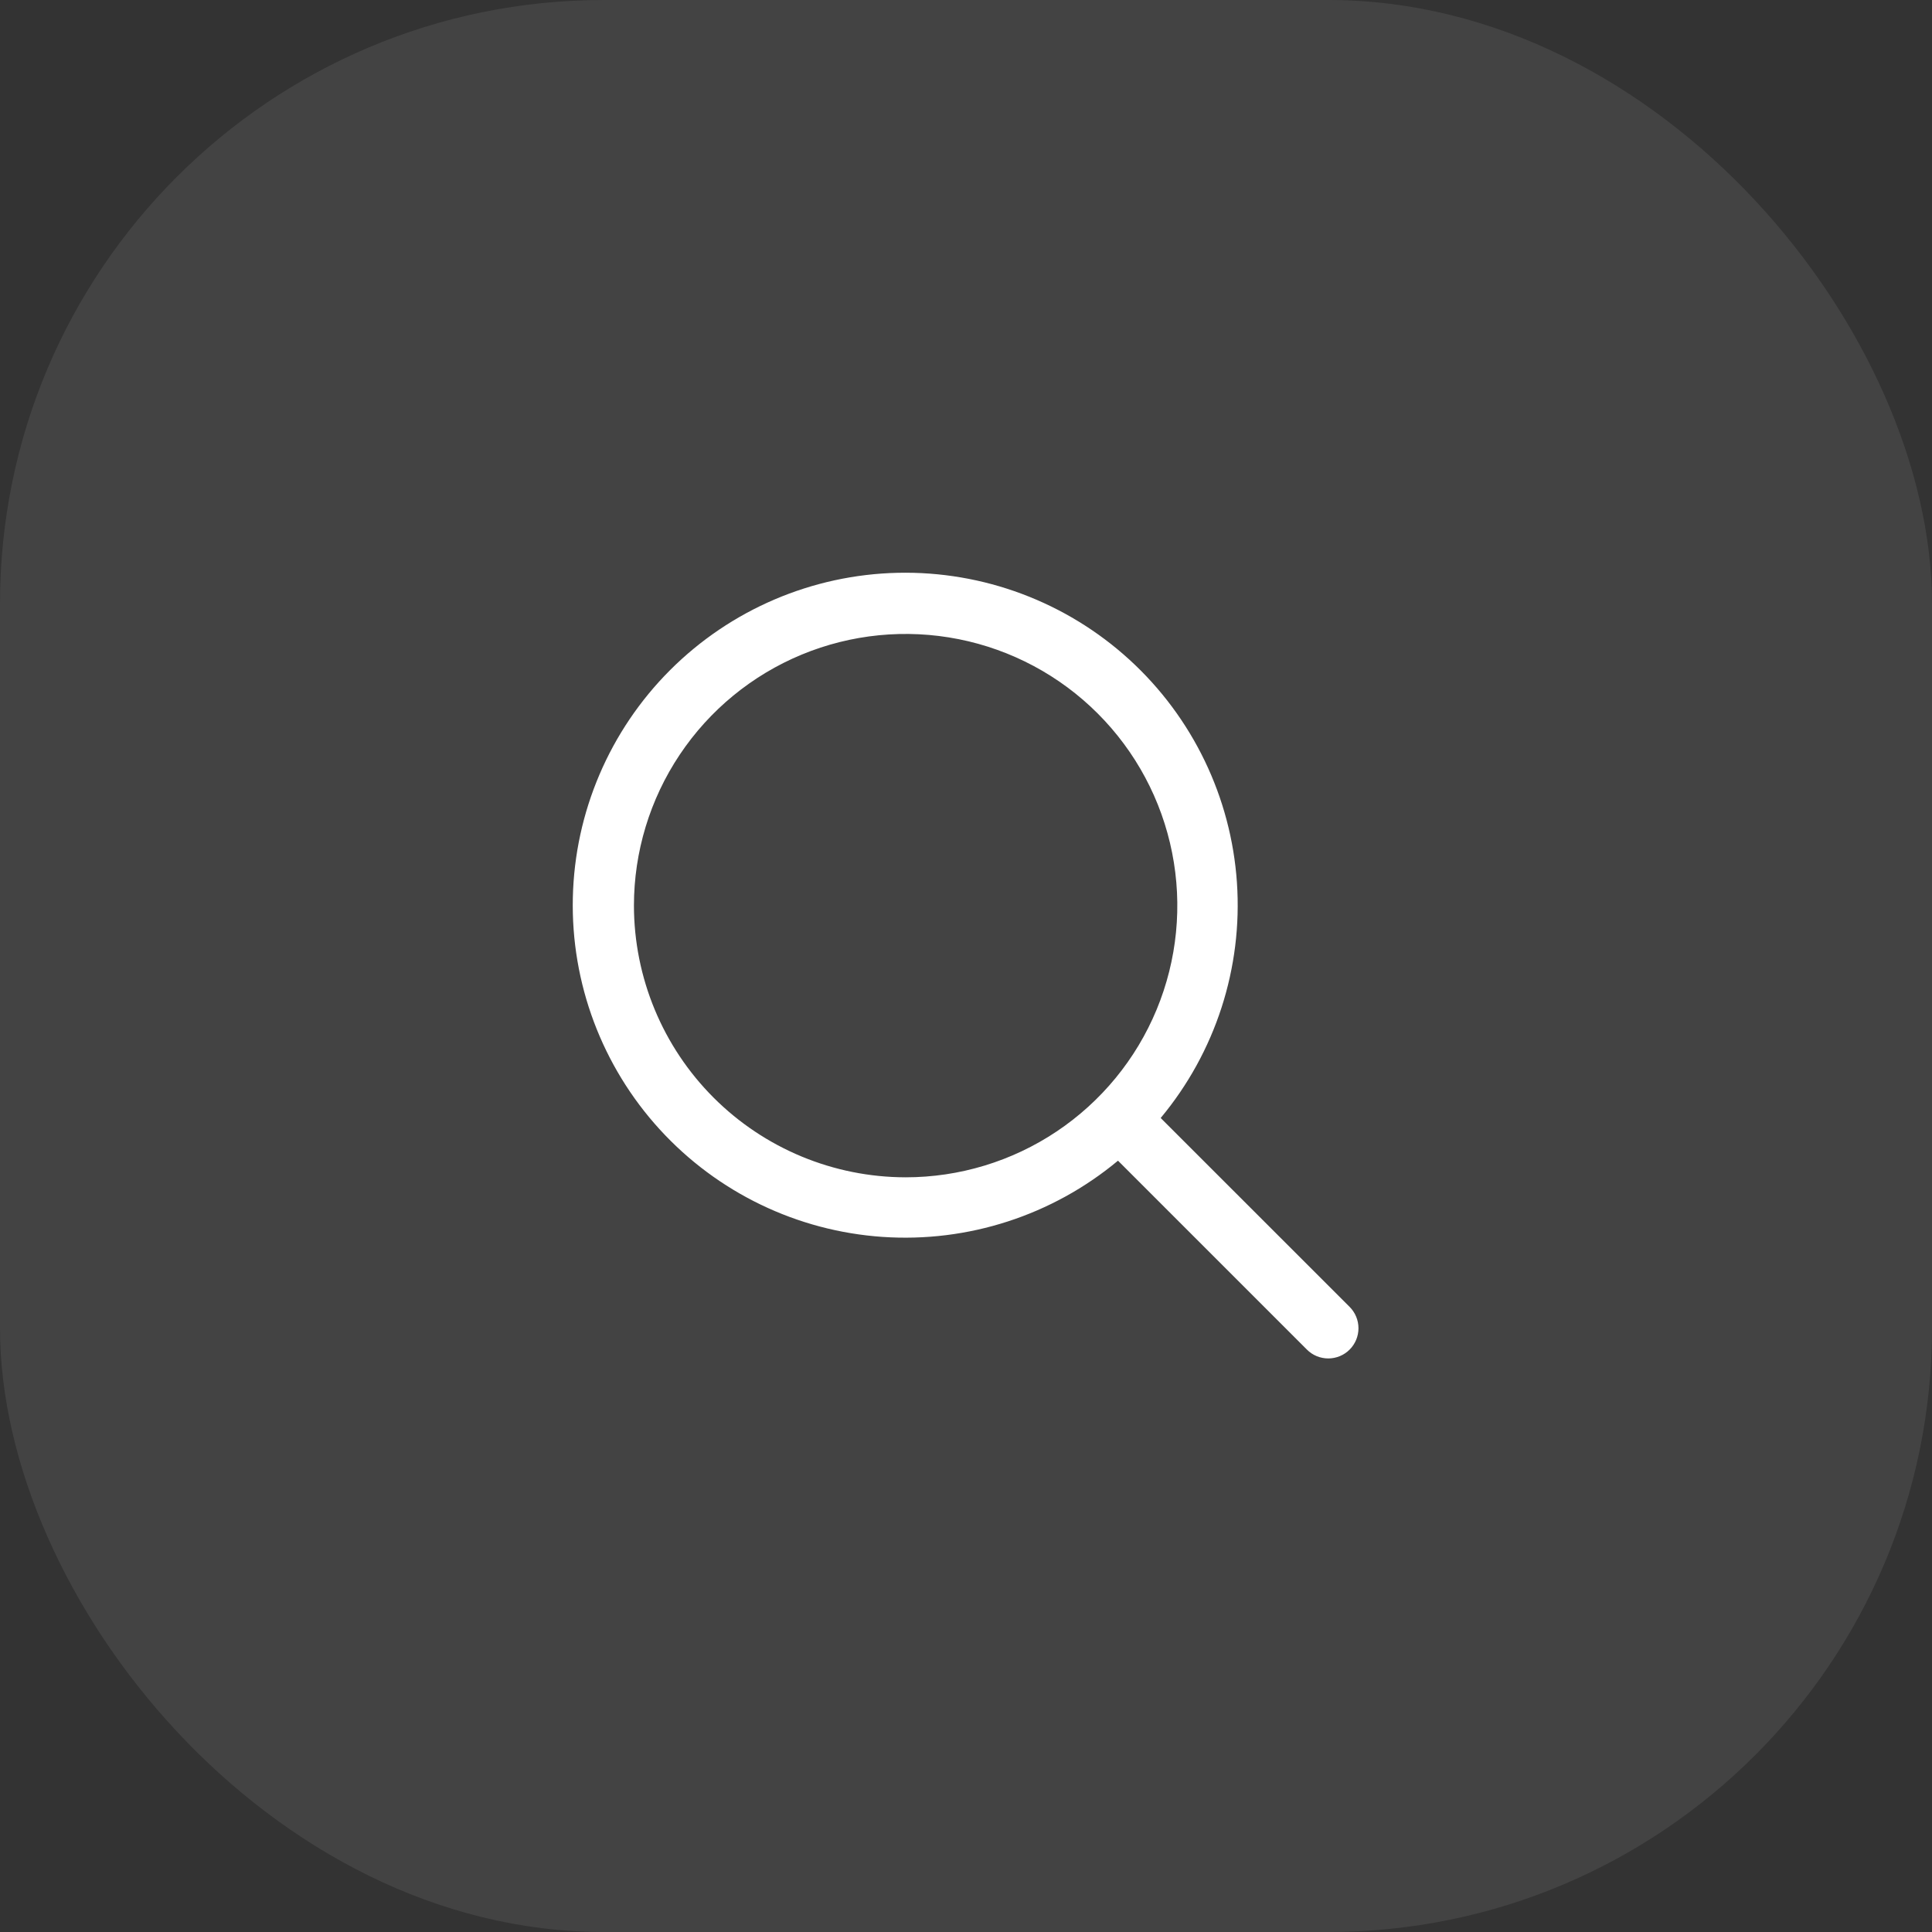
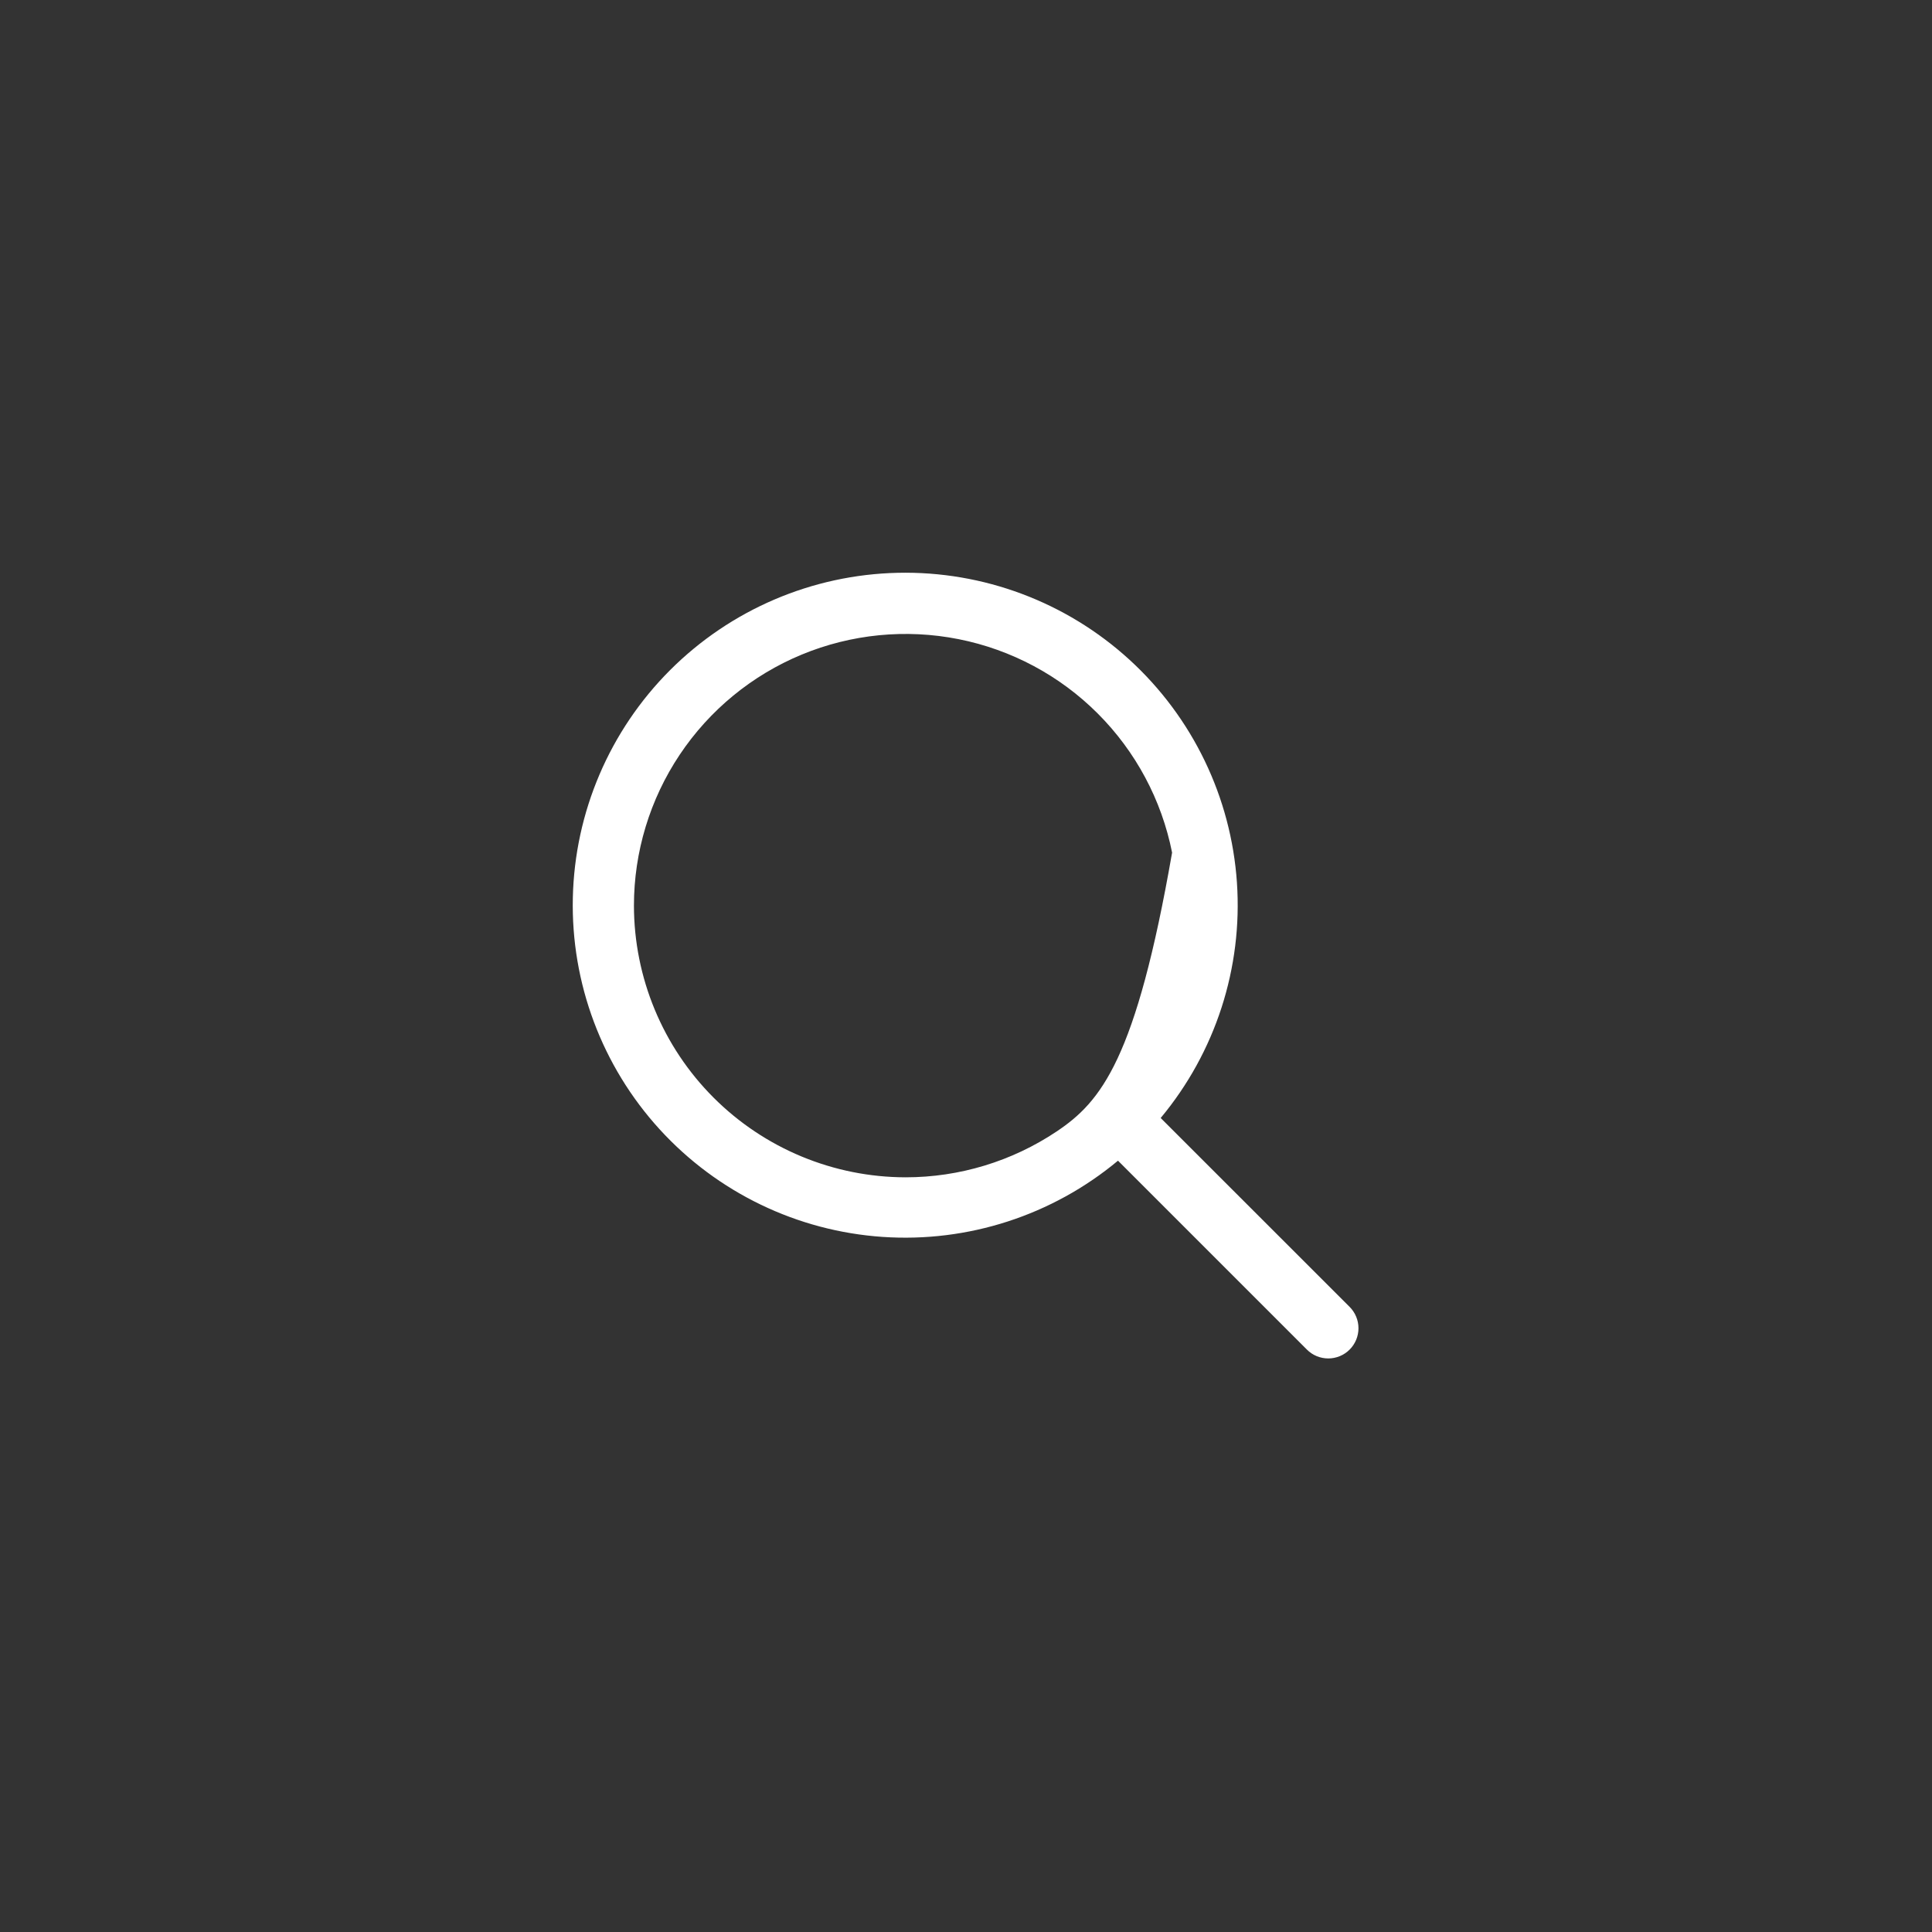
<svg xmlns="http://www.w3.org/2000/svg" width="64" height="64" viewBox="0 0 64 64" fill="none">
  <rect x="0" y="0" width="64" height="64" fill="#333333" stroke="none" />
-   <rect width="64" height="64" rx="20" fill="white" fill-opacity="0.08" />
-   <path d="M44.708 43.292L38.449 37.035C40.263 34.857 41.168 32.063 40.975 29.236C40.782 26.408 39.506 23.763 37.413 21.852C35.319 19.941 32.57 18.911 29.736 18.975C26.902 19.039 24.203 20.194 22.198 22.198C20.194 24.202 19.04 26.902 18.976 29.736C18.911 32.569 19.942 35.319 21.853 37.412C23.764 39.505 26.408 40.781 29.236 40.974C32.064 41.167 34.857 40.263 37.035 38.449L43.293 44.707C43.386 44.8 43.496 44.874 43.617 44.924C43.739 44.974 43.869 45 44 45C44.132 45 44.262 44.974 44.383 44.924C44.505 44.874 44.615 44.8 44.708 44.707C44.801 44.614 44.874 44.504 44.925 44.383C44.975 44.261 45.001 44.131 45.001 44C45.001 43.868 44.975 43.738 44.925 43.617C44.874 43.495 44.801 43.385 44.708 43.292ZM21 30C21 28.22 21.528 26.48 22.517 25C23.506 23.52 24.912 22.366 26.556 21.685C28.201 21.004 30.01 20.826 31.756 21.173C33.502 21.52 35.106 22.377 36.364 23.636C37.623 24.895 38.48 26.498 38.827 28.244C39.175 29.99 38.996 31.799 38.315 33.444C37.634 35.089 36.48 36.494 35 37.483C33.52 38.472 31.78 39 30 39C27.614 38.997 25.326 38.048 23.639 36.361C21.952 34.674 21.003 32.386 21 30Z" fill="white" />
+   <path d="M44.708 43.292L38.449 37.035C40.263 34.857 41.168 32.063 40.975 29.236C40.782 26.408 39.506 23.763 37.413 21.852C35.319 19.941 32.57 18.911 29.736 18.975C26.902 19.039 24.203 20.194 22.198 22.198C20.194 24.202 19.04 26.902 18.976 29.736C18.911 32.569 19.942 35.319 21.853 37.412C23.764 39.505 26.408 40.781 29.236 40.974C32.064 41.167 34.857 40.263 37.035 38.449L43.293 44.707C43.386 44.8 43.496 44.874 43.617 44.924C43.739 44.974 43.869 45 44 45C44.132 45 44.262 44.974 44.383 44.924C44.505 44.874 44.615 44.8 44.708 44.707C44.801 44.614 44.874 44.504 44.925 44.383C44.975 44.261 45.001 44.131 45.001 44C45.001 43.868 44.975 43.738 44.925 43.617C44.874 43.495 44.801 43.385 44.708 43.292ZM21 30C21 28.22 21.528 26.48 22.517 25C23.506 23.52 24.912 22.366 26.556 21.685C28.201 21.004 30.01 20.826 31.756 21.173C33.502 21.52 35.106 22.377 36.364 23.636C37.623 24.895 38.48 26.498 38.827 28.244C37.634 35.089 36.48 36.494 35 37.483C33.52 38.472 31.78 39 30 39C27.614 38.997 25.326 38.048 23.639 36.361C21.952 34.674 21.003 32.386 21 30Z" fill="white" />
</svg>